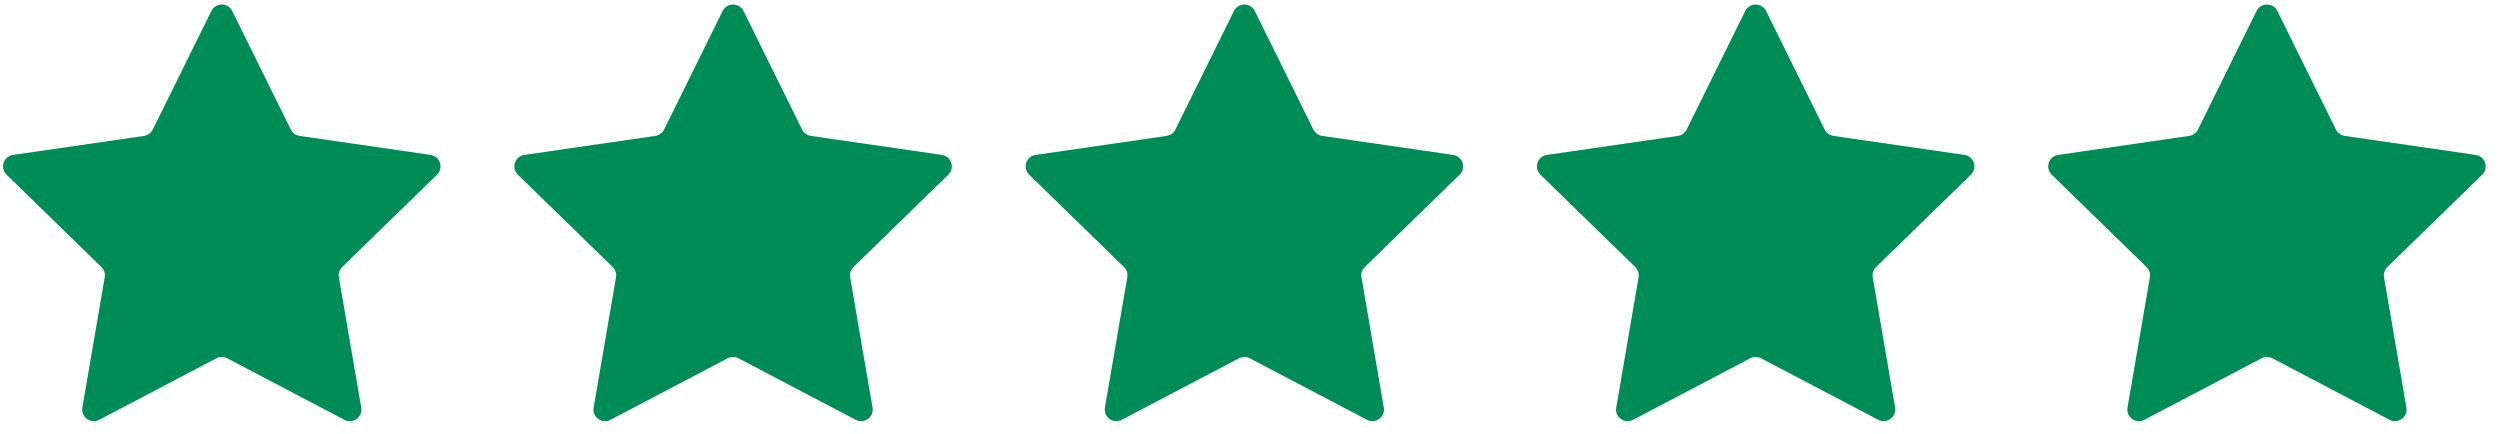
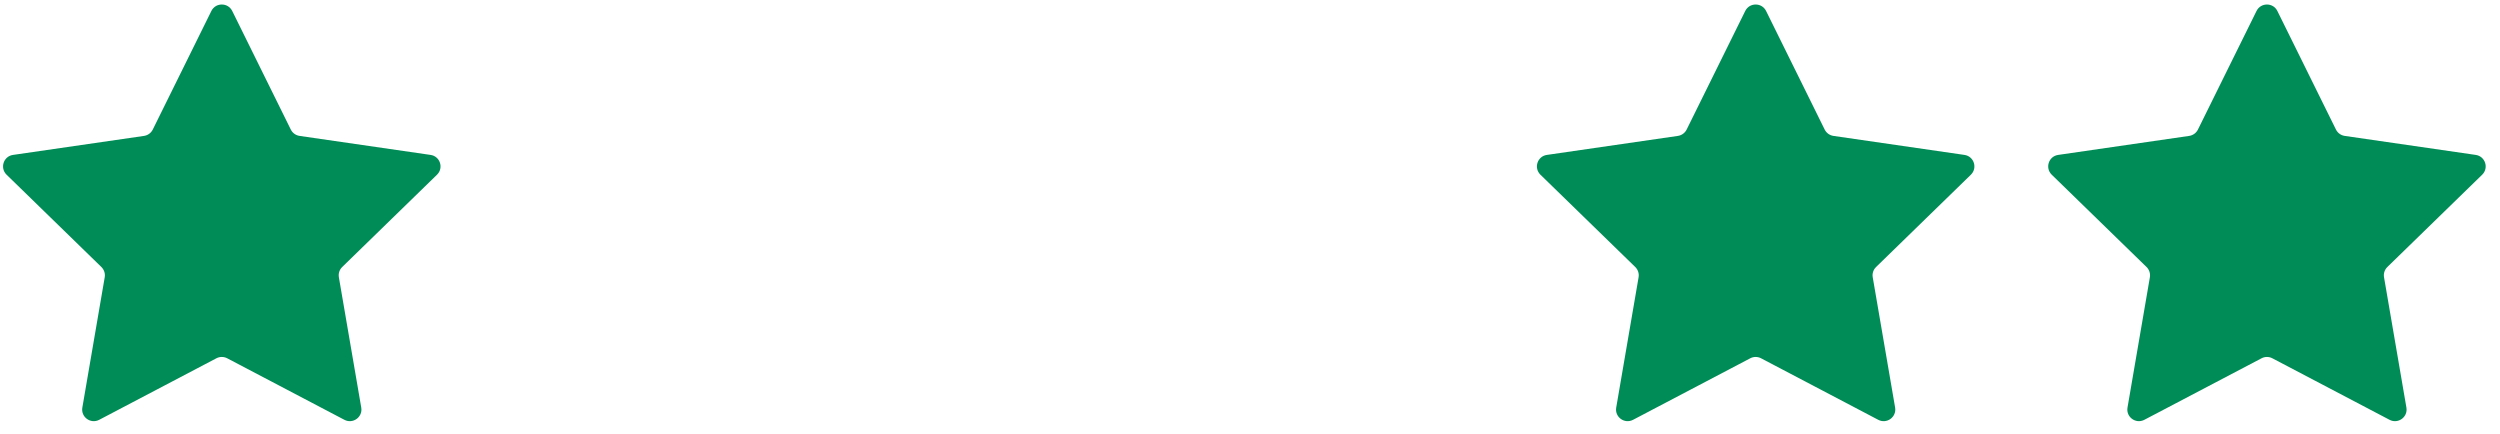
<svg xmlns="http://www.w3.org/2000/svg" width="144" height="25" viewBox="0 0 144 25" fill="none">
  <path d="M12.175 0.632C12.421 0.136 13.13 0.136 13.376 0.632L16.75 7.462C16.848 7.659 17.036 7.796 17.255 7.828L24.801 8.923C25.35 9.002 25.569 9.676 25.172 10.063L19.711 15.379C19.553 15.532 19.482 15.754 19.519 15.97L20.808 23.477C20.902 24.023 20.328 24.439 19.837 24.181L13.087 20.637C12.892 20.535 12.659 20.535 12.464 20.637L5.714 24.181C5.223 24.439 4.649 24.023 4.743 23.477L6.032 15.97C6.069 15.754 5.997 15.532 5.839 15.379L0.379 10.063C-0.019 9.676 0.201 9.002 0.75 8.923L8.296 7.828C8.514 7.796 8.703 7.659 8.8 7.462L12.175 0.632Z" fill="#008C57" />
-   <path d="M41.625 0.632C41.871 0.136 42.58 0.136 42.826 0.632L46.201 7.462C46.298 7.659 46.487 7.796 46.705 7.828L54.251 8.923C54.8 9.002 55.02 9.676 54.622 10.063L49.161 15.379C49.004 15.532 48.932 15.754 48.969 15.97L50.258 23.477C50.352 24.023 49.778 24.439 49.287 24.181L42.537 20.637C42.342 20.535 42.109 20.535 41.914 20.637L35.164 24.181C34.673 24.439 34.099 24.023 34.193 23.477L35.482 15.97C35.519 15.754 35.447 15.532 35.29 15.379L29.829 10.063C29.432 9.676 29.651 9.002 30.2 8.923L37.746 7.828C37.964 7.796 38.153 7.659 38.25 7.462L41.625 0.632Z" fill="#008C57" />
-   <path d="M71.076 0.632C71.321 0.136 72.031 0.136 72.276 0.632L75.651 7.462C75.748 7.659 75.937 7.796 76.155 7.828L83.701 8.923C84.251 9.002 84.47 9.676 84.073 10.063L78.612 15.379C78.454 15.532 78.382 15.754 78.419 15.97L79.708 23.477C79.802 24.023 79.228 24.439 78.737 24.181L71.987 20.637C71.792 20.535 71.559 20.535 71.364 20.637L64.614 24.181C64.123 24.439 63.55 24.023 63.643 23.477L64.932 15.97C64.97 15.754 64.898 15.532 64.74 15.379L59.279 10.063C58.882 9.676 59.101 9.002 59.65 8.923L67.197 7.828C67.415 7.796 67.603 7.659 67.701 7.462L71.076 0.632Z" fill="#008C57" />
  <path d="M100.526 0.632C100.771 0.136 101.481 0.136 101.726 0.632L105.101 7.462C105.199 7.659 105.387 7.796 105.605 7.828L113.152 8.923C113.701 9.002 113.92 9.676 113.523 10.063L108.062 15.379C107.904 15.532 107.832 15.754 107.869 15.97L109.159 23.477C109.252 24.023 108.678 24.439 108.187 24.181L101.437 20.637C101.242 20.535 101.01 20.535 100.815 20.637L94.065 24.181C93.574 24.439 93 24.023 93.094 23.477L94.383 15.97C94.42 15.754 94.348 15.532 94.19 15.379L88.729 10.063C88.332 9.676 88.551 9.002 89.1 8.923L96.647 7.828C96.865 7.796 97.053 7.659 97.151 7.462L100.526 0.632Z" fill="#008C57" />
  <path d="M129.976 0.632C130.222 0.136 130.931 0.136 131.176 0.632L134.551 7.462C134.649 7.659 134.837 7.796 135.055 7.828L142.602 8.923C143.151 9.002 143.37 9.676 142.973 10.063L137.512 15.379C137.354 15.532 137.282 15.754 137.32 15.97L138.609 23.477C138.703 24.023 138.129 24.439 137.638 24.181L130.888 20.637C130.693 20.535 130.46 20.535 130.265 20.637L123.515 24.181C123.024 24.439 122.45 24.023 122.544 23.477L123.833 15.97C123.87 15.754 123.798 15.532 123.64 15.379L118.18 10.063C117.782 9.676 118.001 9.002 118.55 8.923L126.097 7.828C126.315 7.796 126.504 7.659 126.601 7.462L129.976 0.632Z" fill="#008C57" />
</svg>